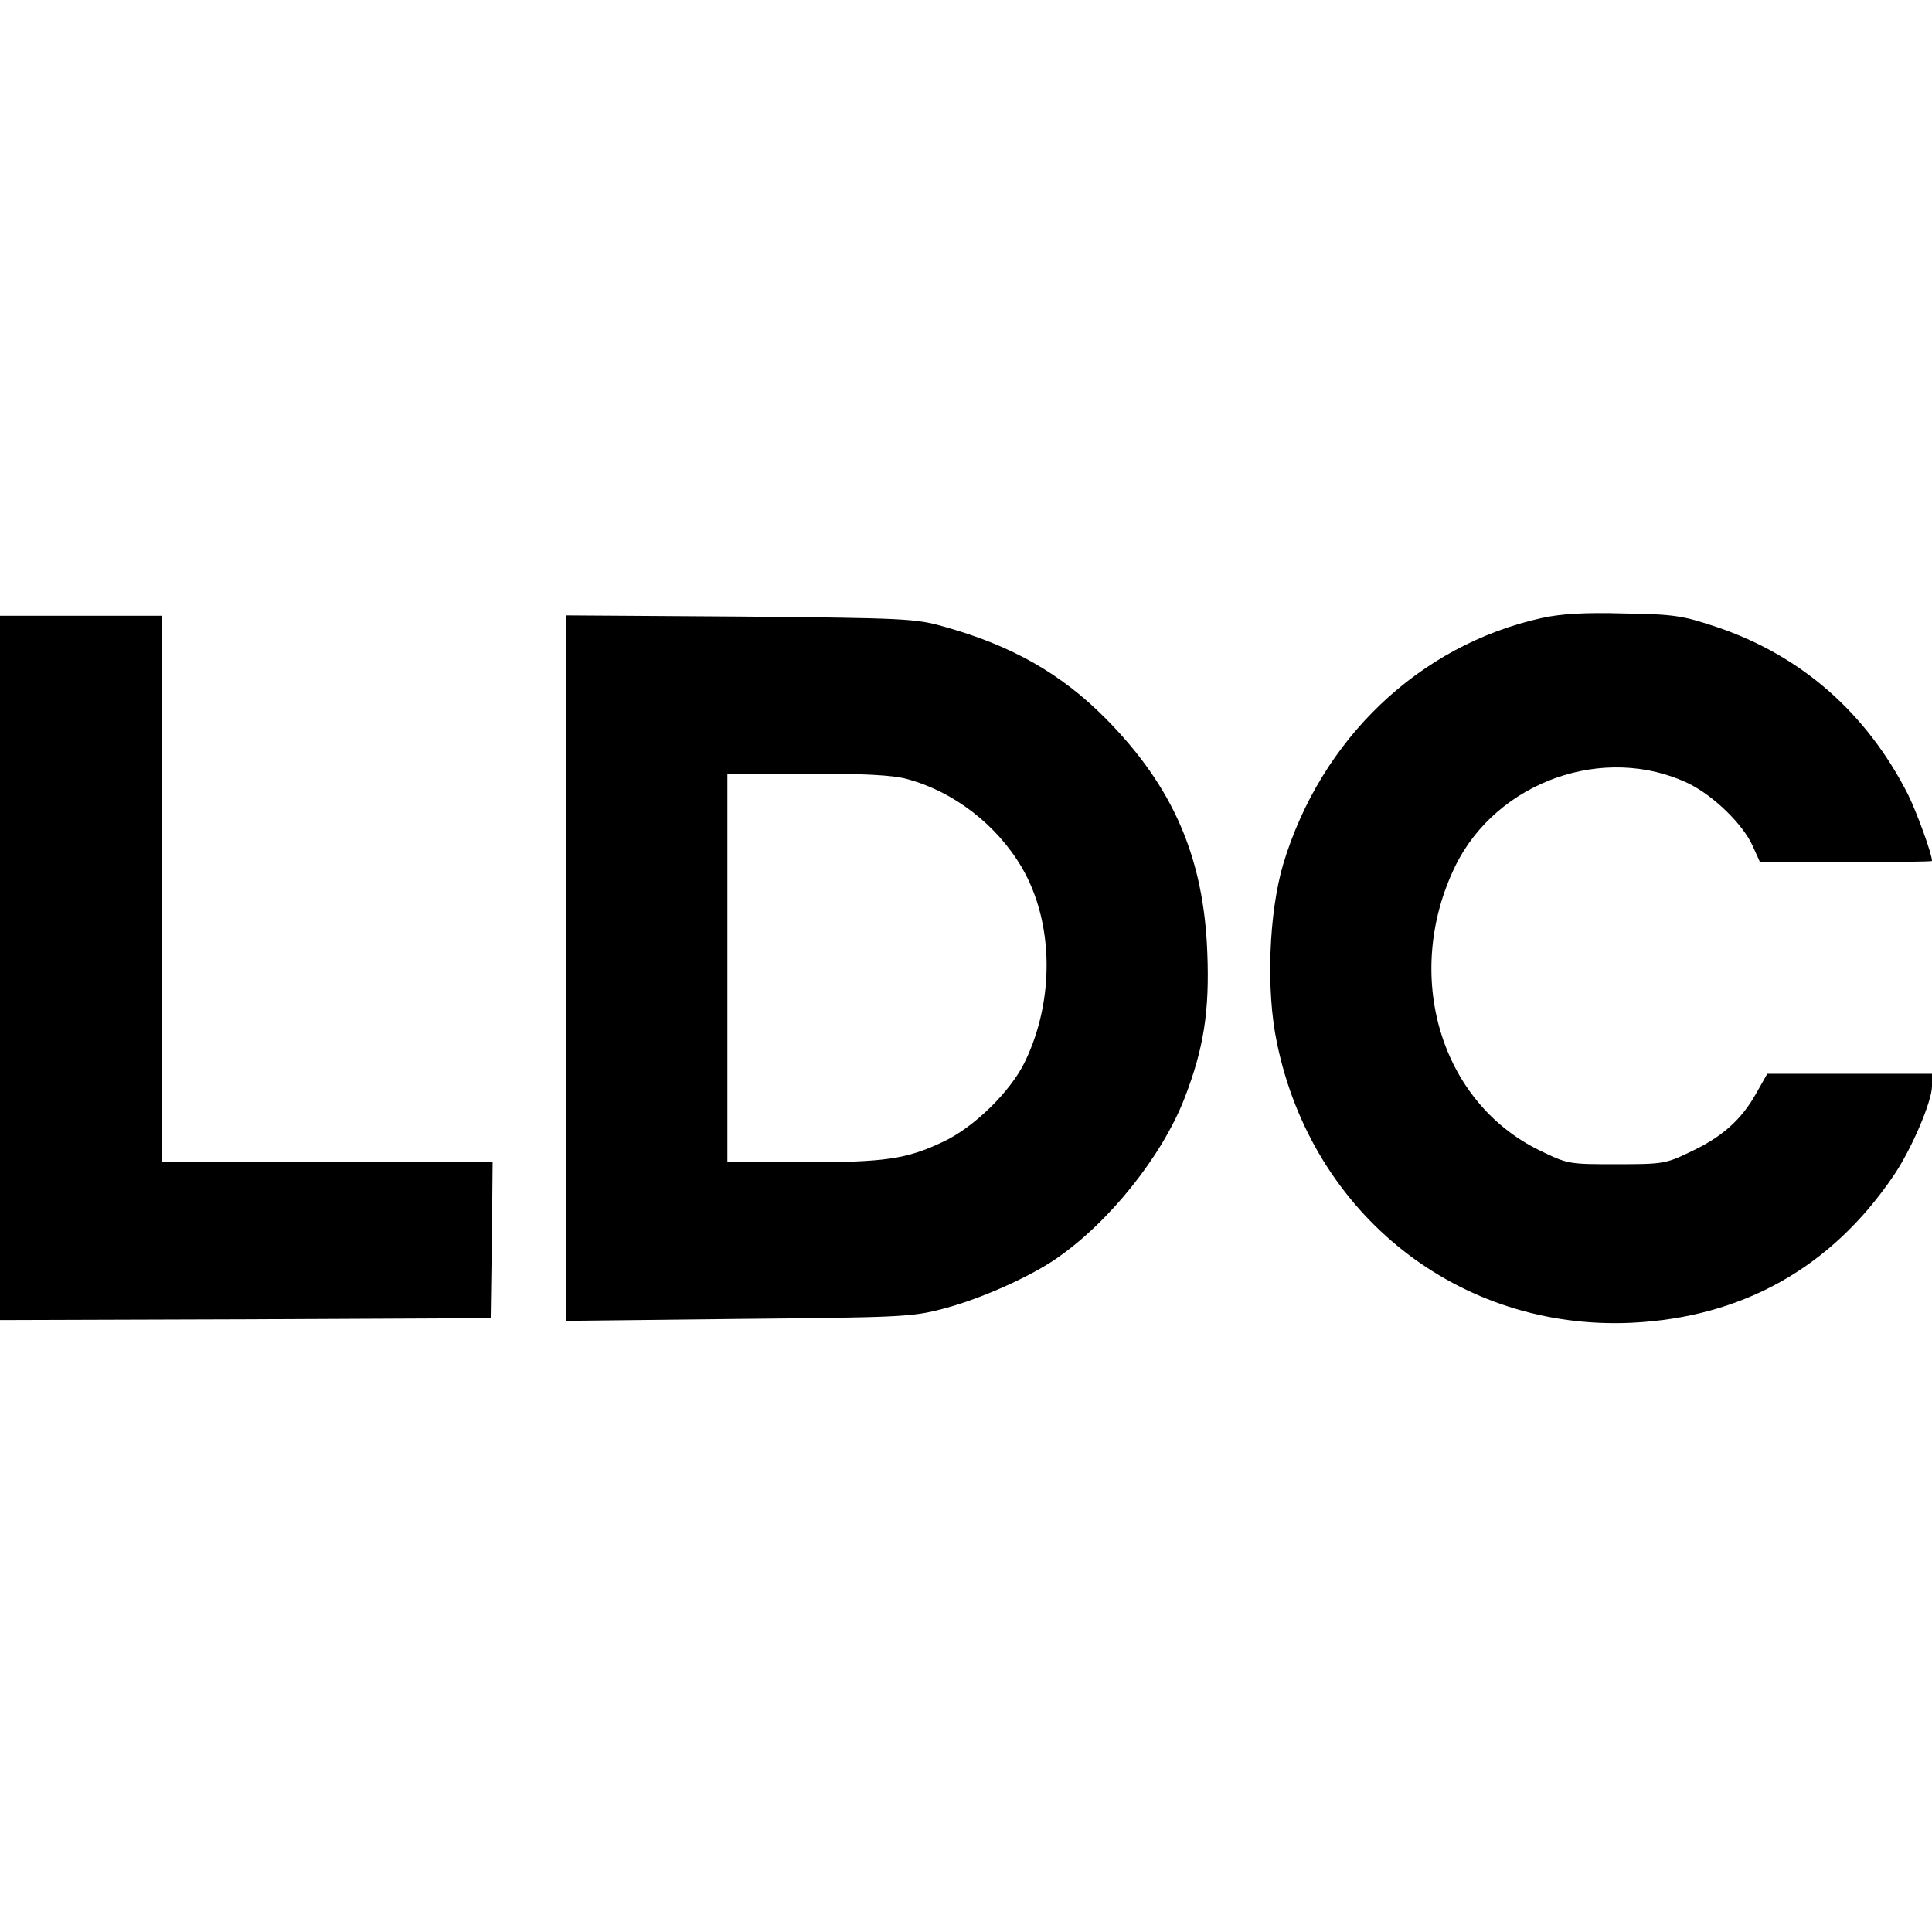
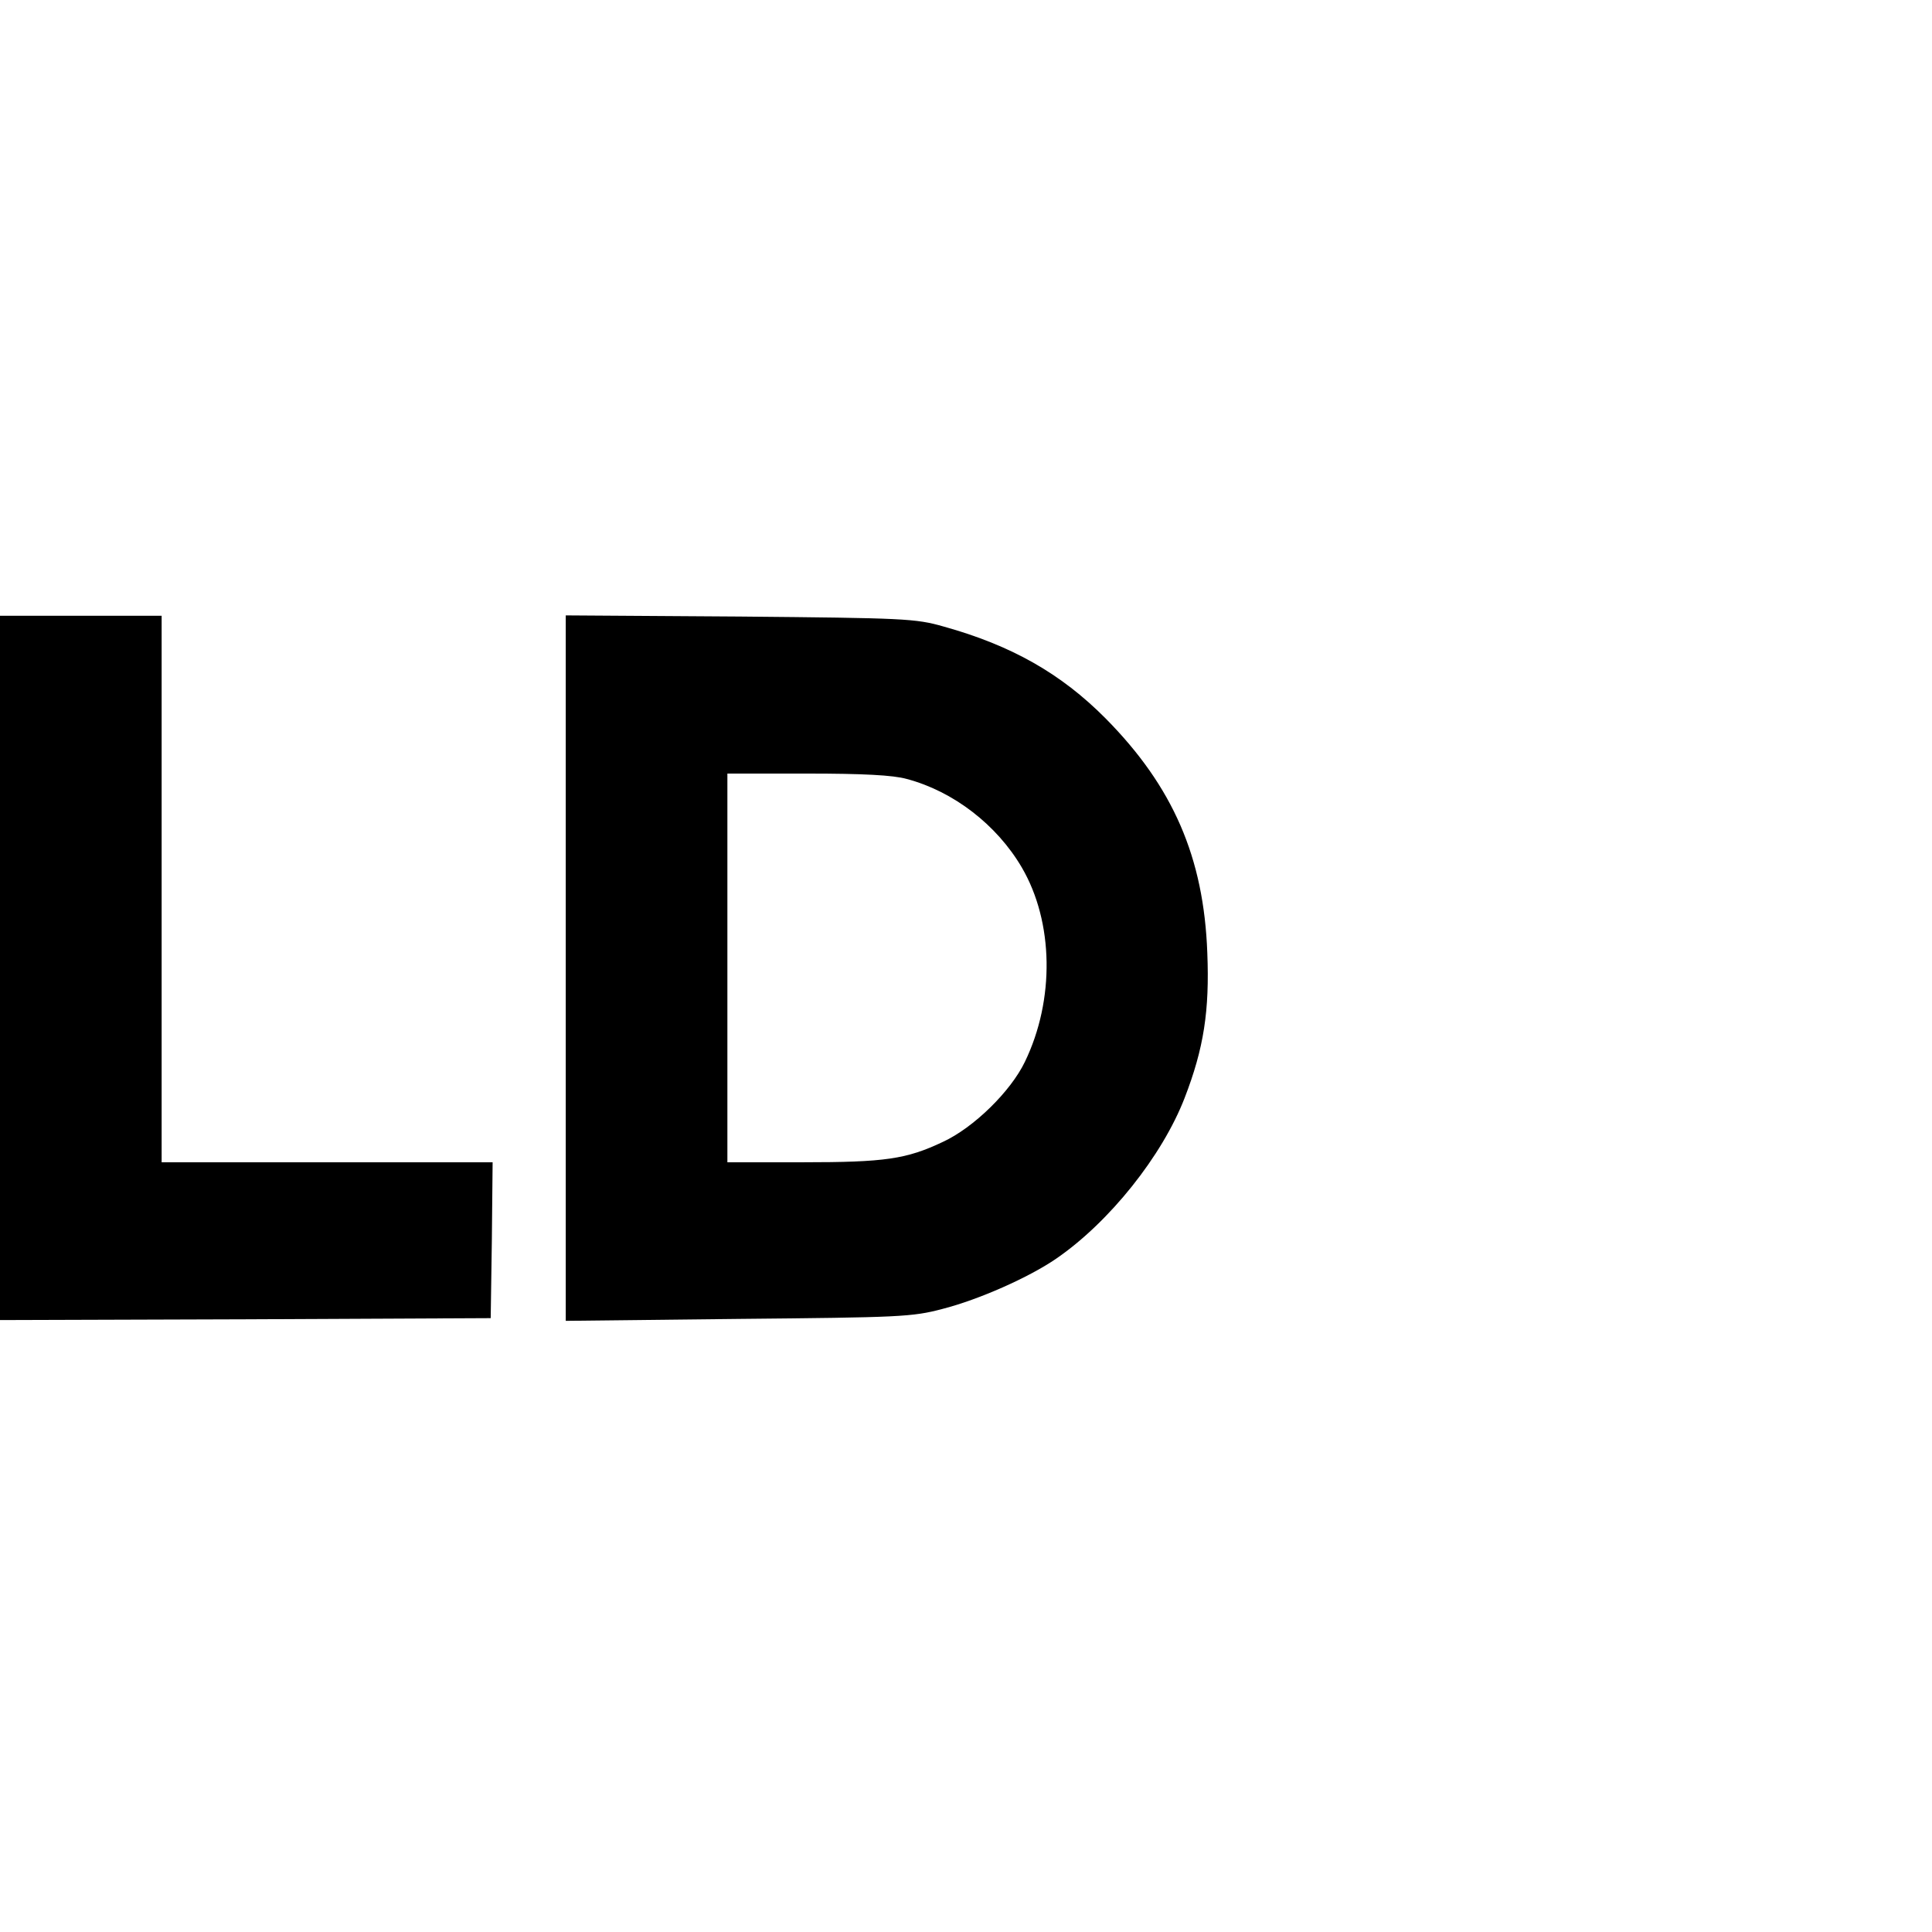
<svg xmlns="http://www.w3.org/2000/svg" version="1.0" width="502pt" height="502pt" viewBox="0 0 502 502" preserveAspectRatio="xMidYMid meet">
  <g transform="translate(0,502) scale(0.1,-0.1)" fill="#000000" stroke="none">
-     <path d="M4005 3414 c-318 -71 -573 -314 -671 -640 -37 -126 -45 -327 -16 -464 92 -447 474 -748 922 -727 287 14 518 143 680 382 46 67 100 193 100 233 l0 32 -214 0 -214 0 -30 -53 c-38 -67 -88 -112 -172 -151 -62 -30 -71 -31 -191 -31 -124 0 -125 0 -201 37 -257 127 -353 456 -217 737 108 221 388 320 607 215 65 -32 141 -106 166 -162 l19 -42 224 0 c122 0 223 1 223 3 0 18 -39 125 -62 172 -108 213 -278 362 -498 436 -87 29 -108 33 -240 35 -105 3 -165 -1 -215 -12z" />
    <path d="M0 2505 l0 -915 638 2 637 3 3 203 2 202 -430 0 -430 0 0 710 0 710 -210 0 -210 0 0 -915z" />
    <path d="M1470 2505 l0 -917 448 5 c419 4 452 5 531 26 94 24 225 82 296 131 138 95 275 267 333 417 50 129 65 227 59 377 -9 248 -89 432 -264 609 -116 117 -245 190 -421 239 -73 21 -103 22 -529 26 l-453 3 0 -916z m886 491 c121 -32 234 -119 299 -230 83 -142 86 -344 8 -505 -37 -77 -133 -171 -213 -208 -95 -45 -150 -53 -365 -53 l-195 0 0 505 0 505 208 0 c143 0 223 -4 258 -14z" />
  </g>
</svg>